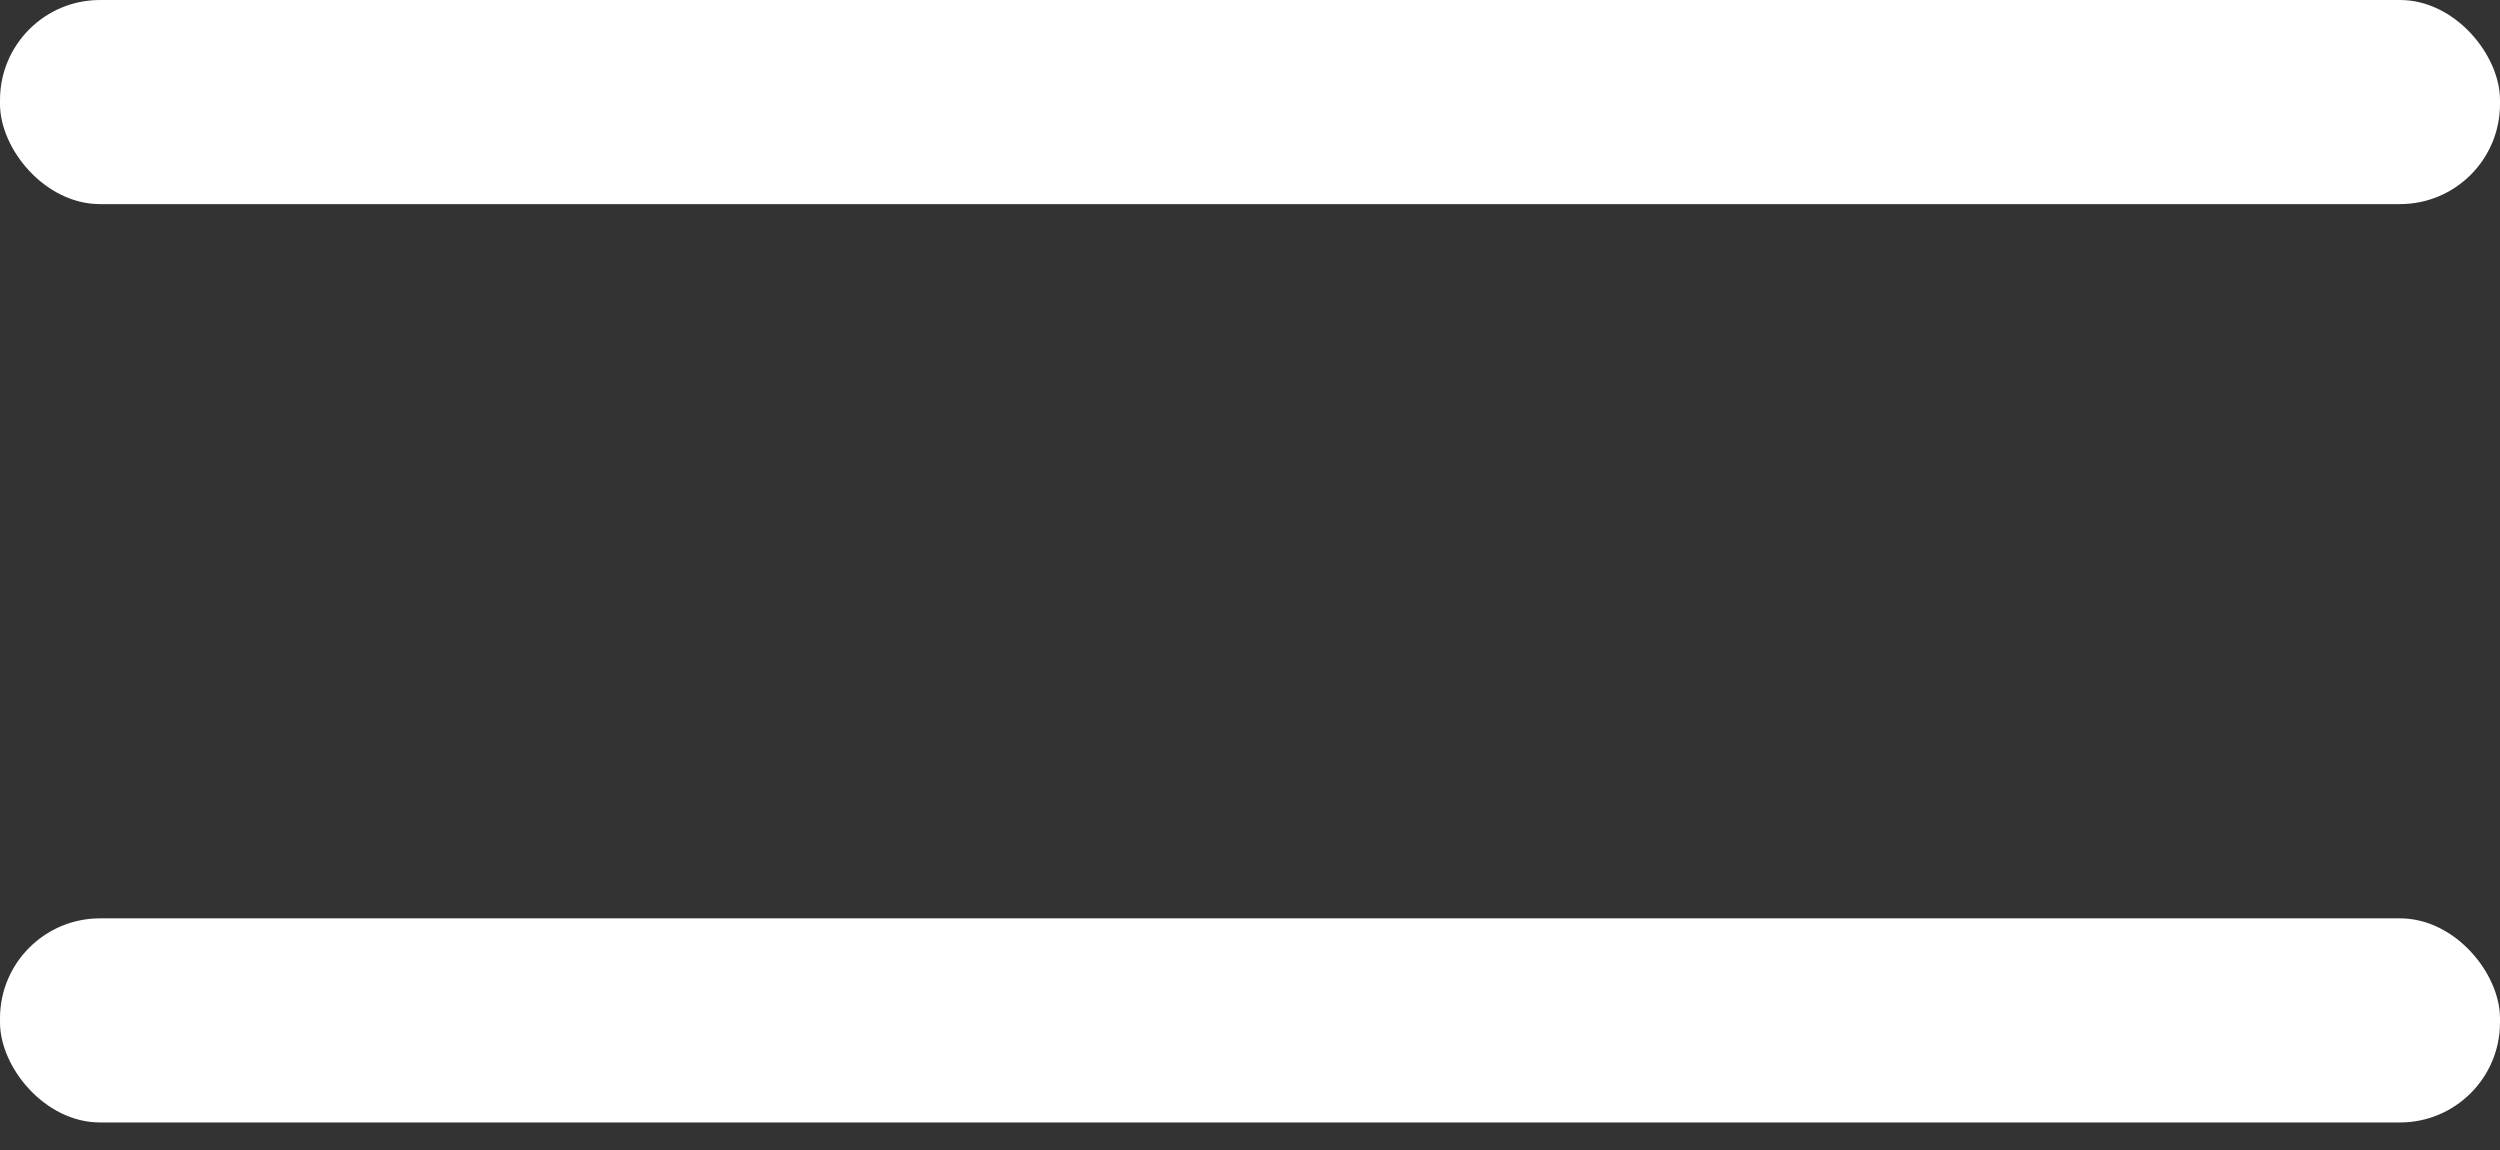
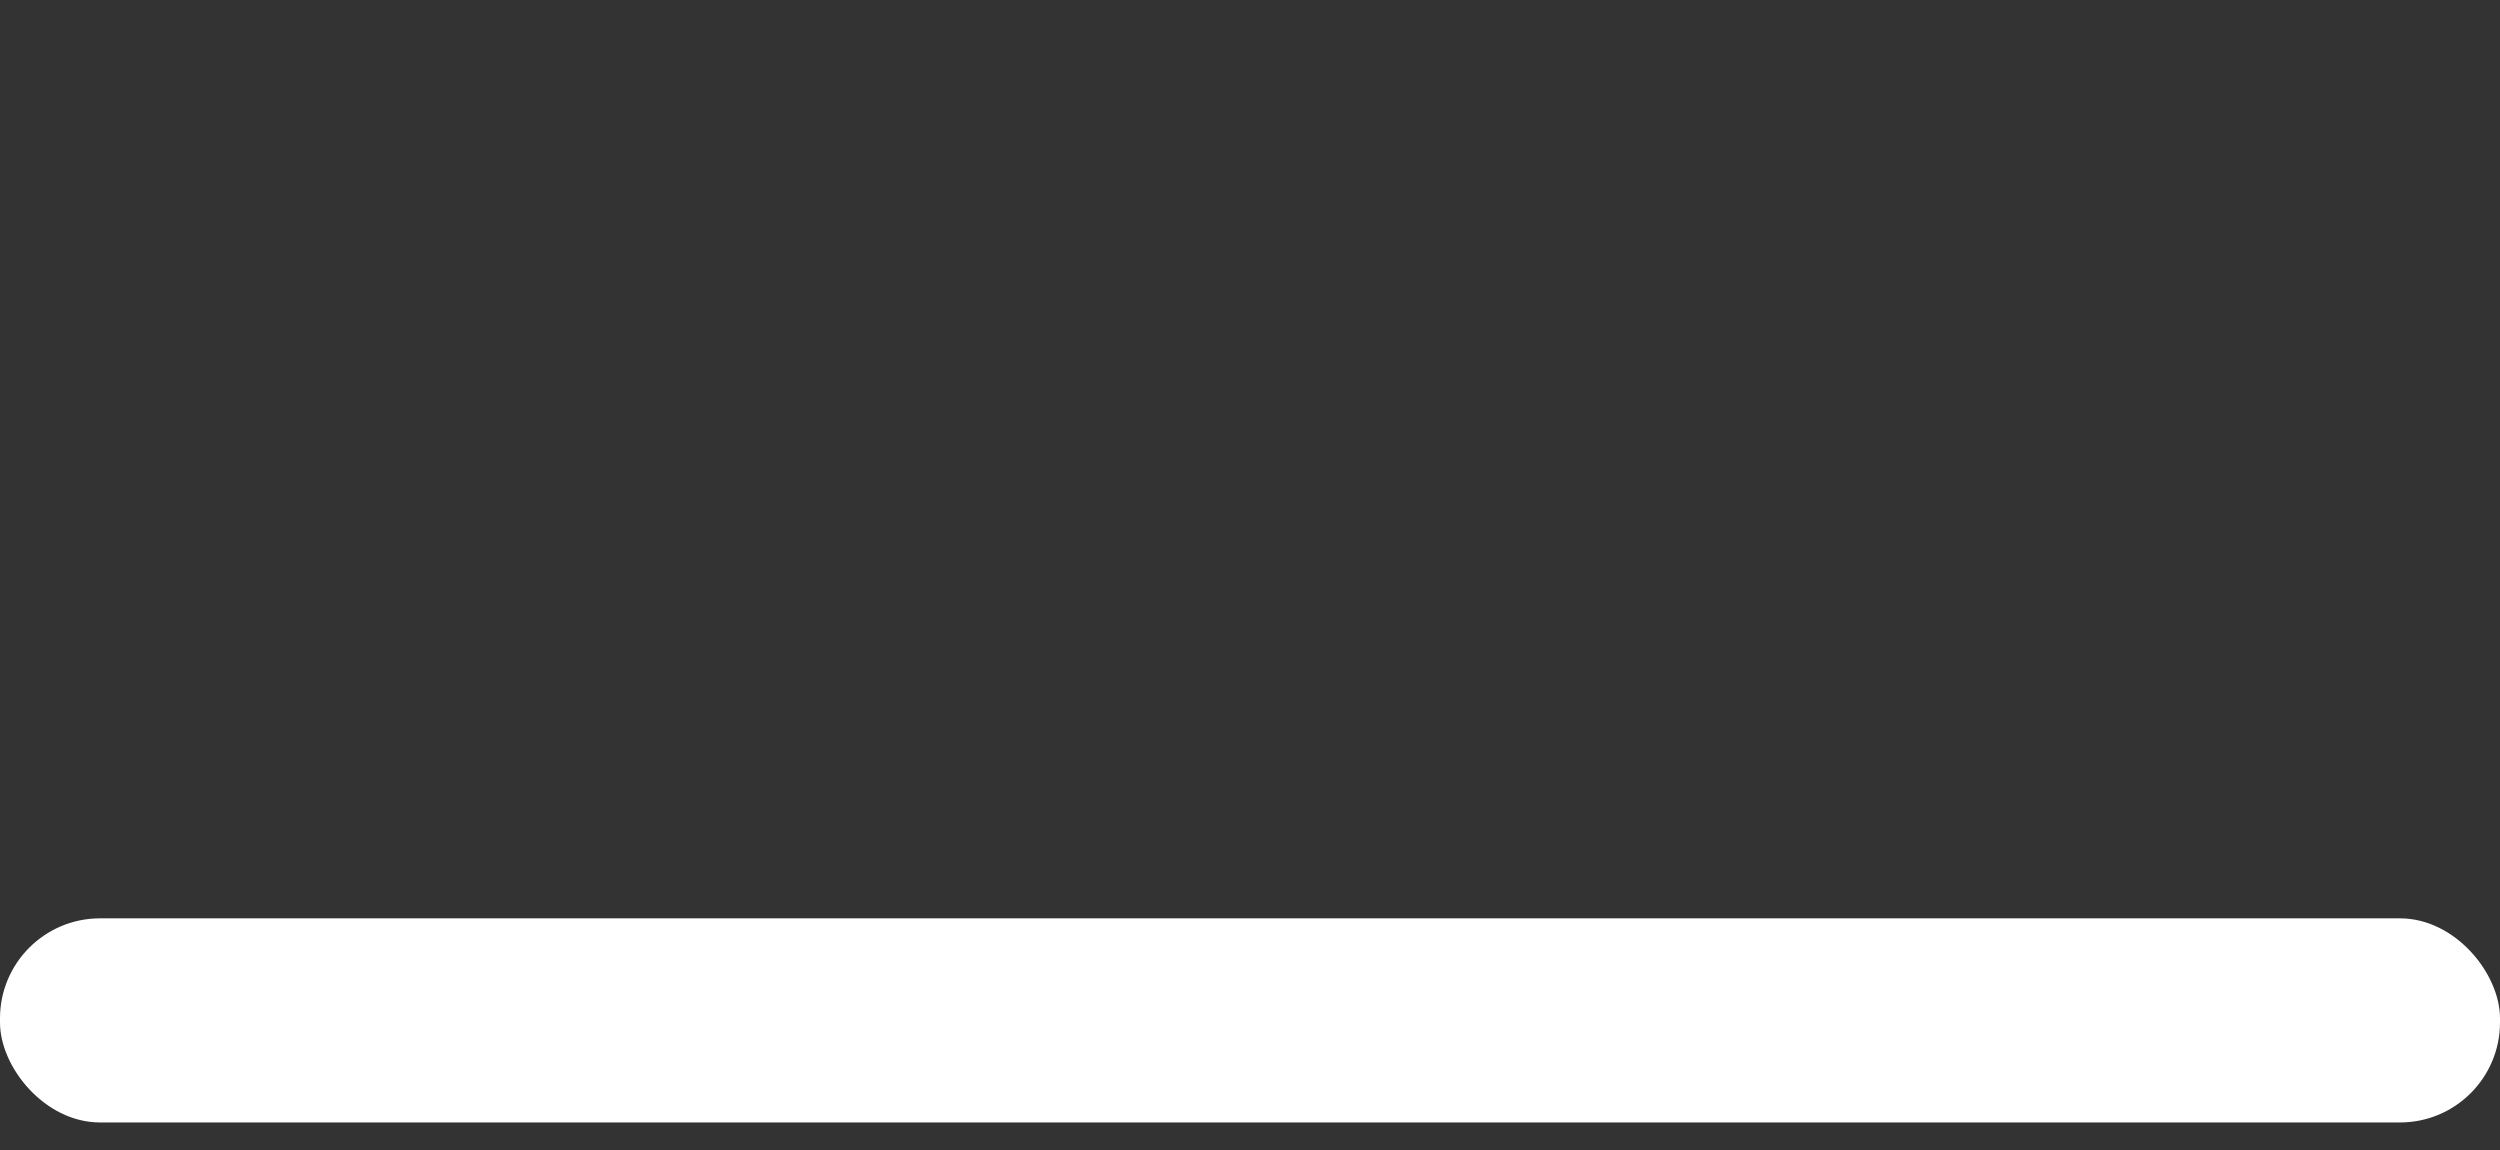
<svg xmlns="http://www.w3.org/2000/svg" width="50" height="23" viewBox="0 0 50 23" fill="none">
  <rect x="0" y="0" width="50" height="23" fill="#333333" stroke="none" />
-   <rect width="50" height="4.082" rx="2" fill="white" />
  <rect y="18.367" width="50" height="4.082" rx="2" fill="white" />
</svg>